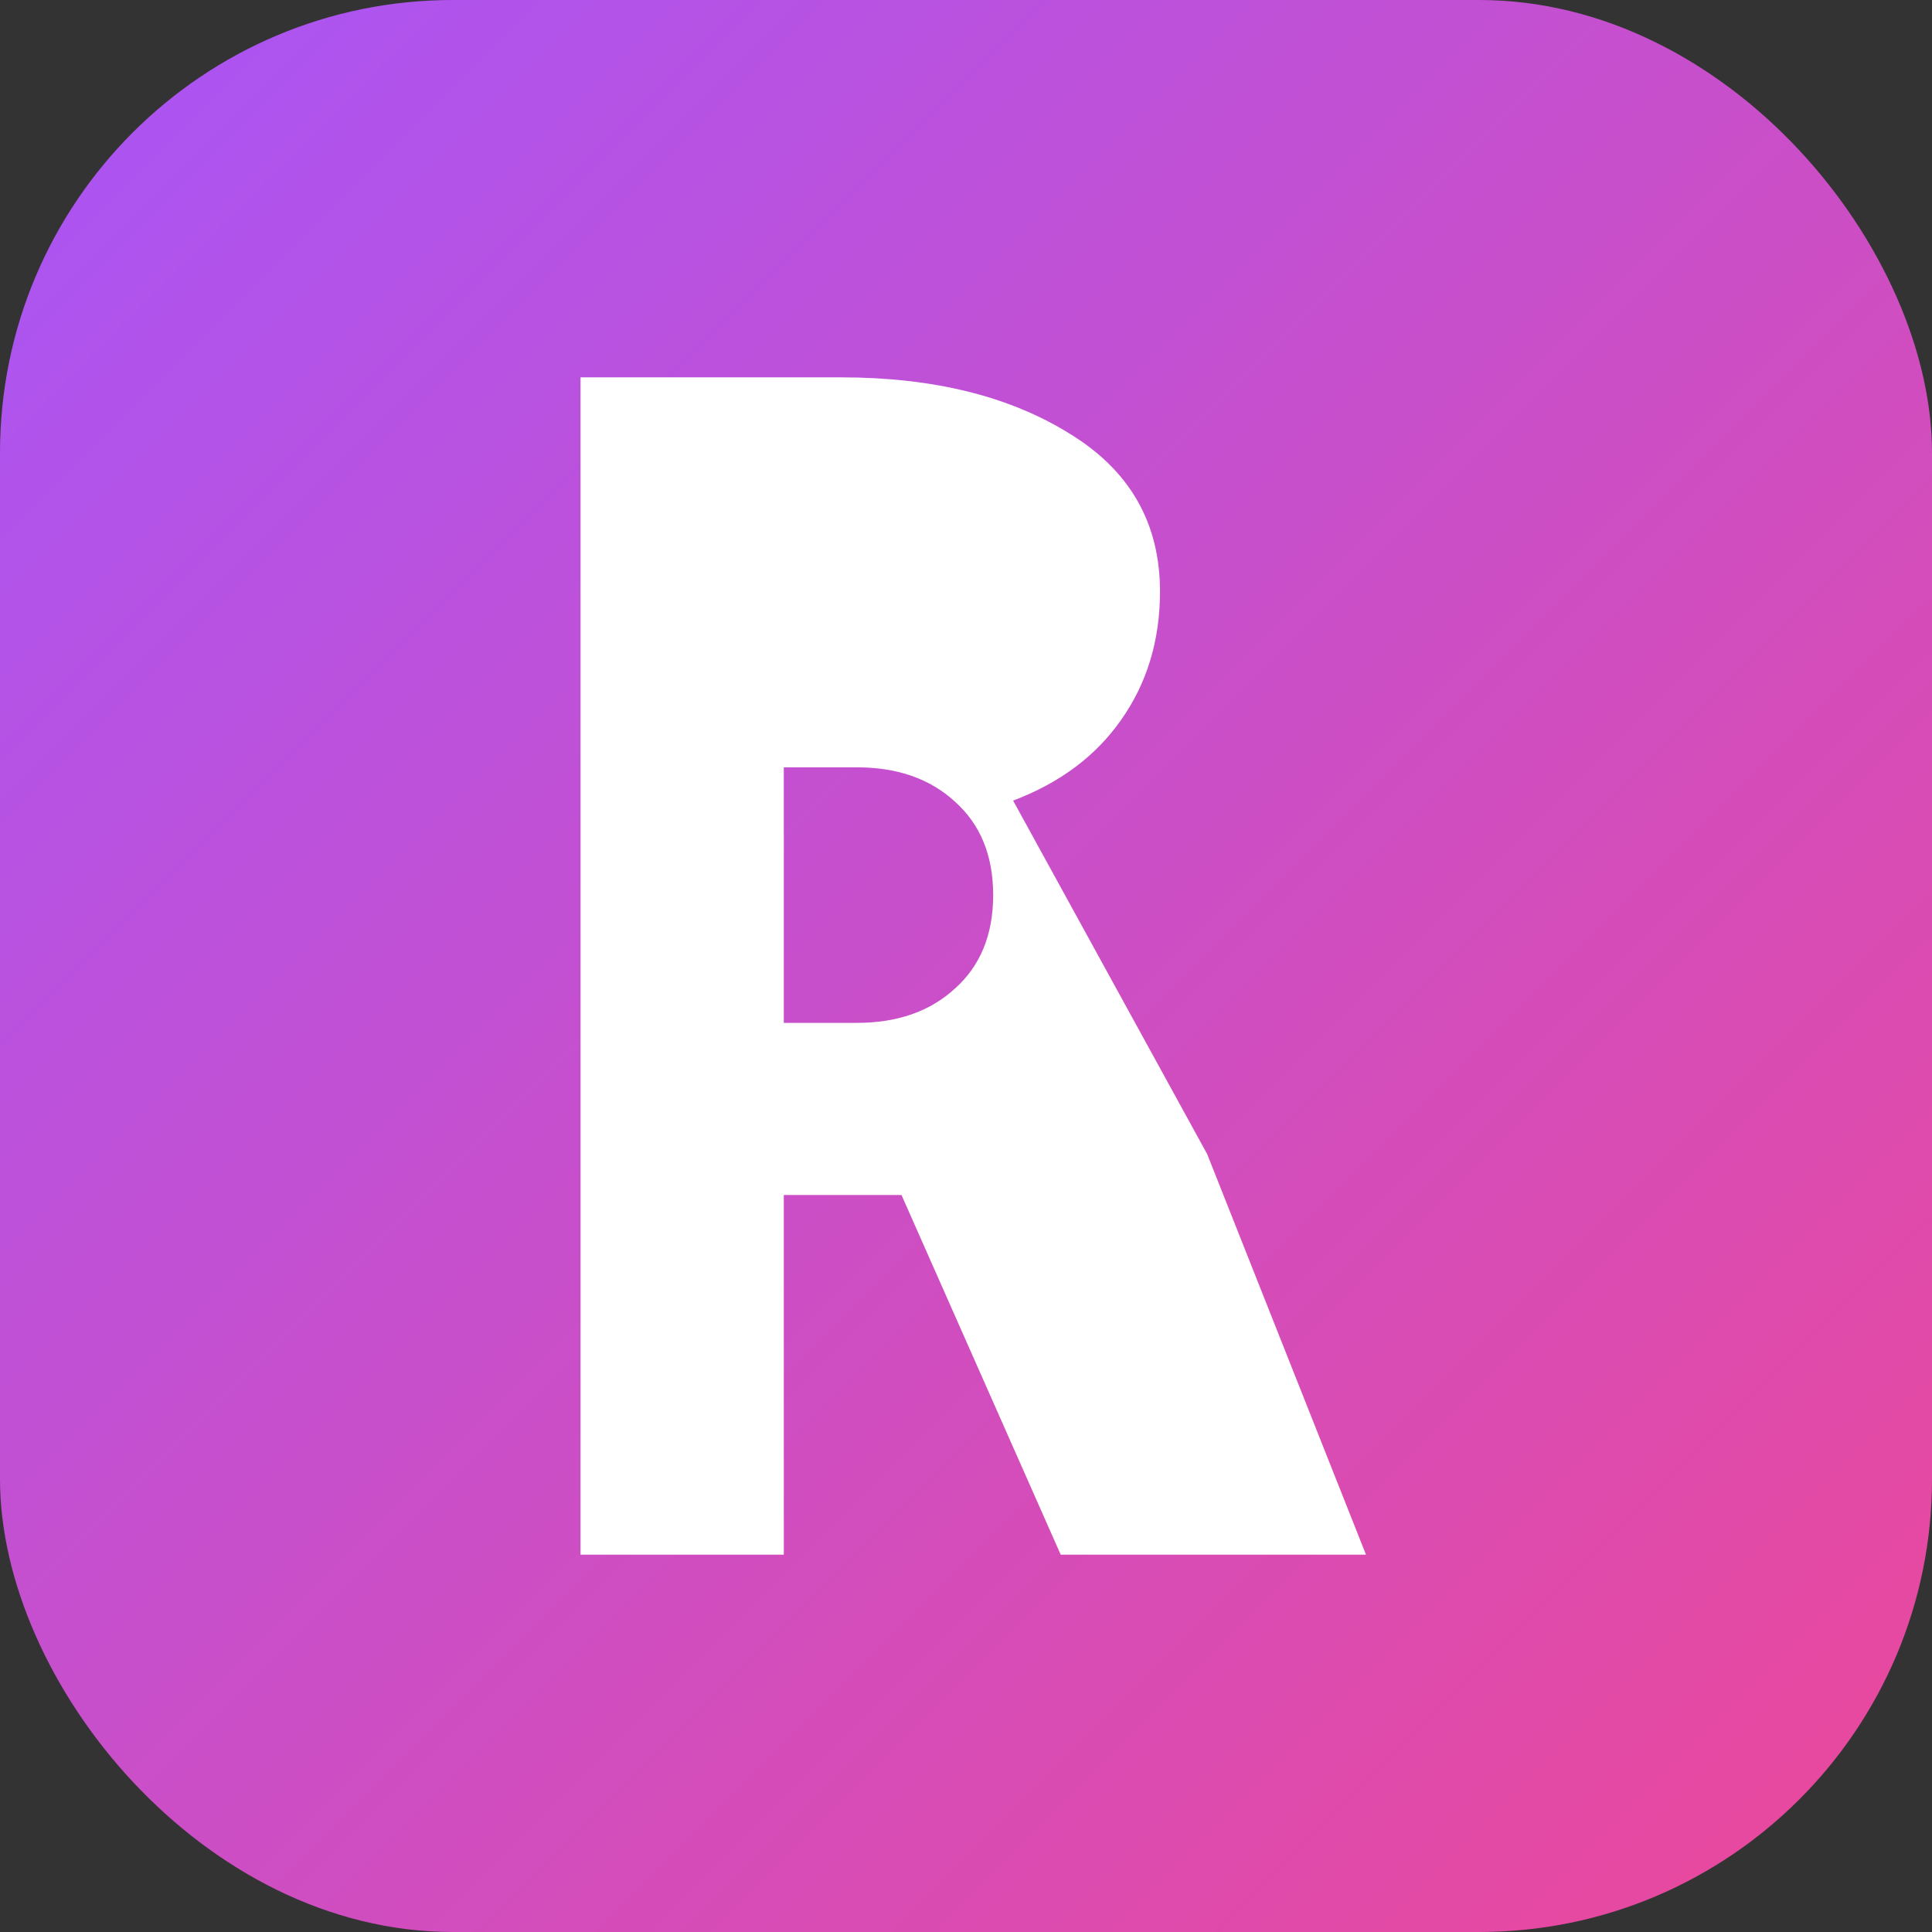
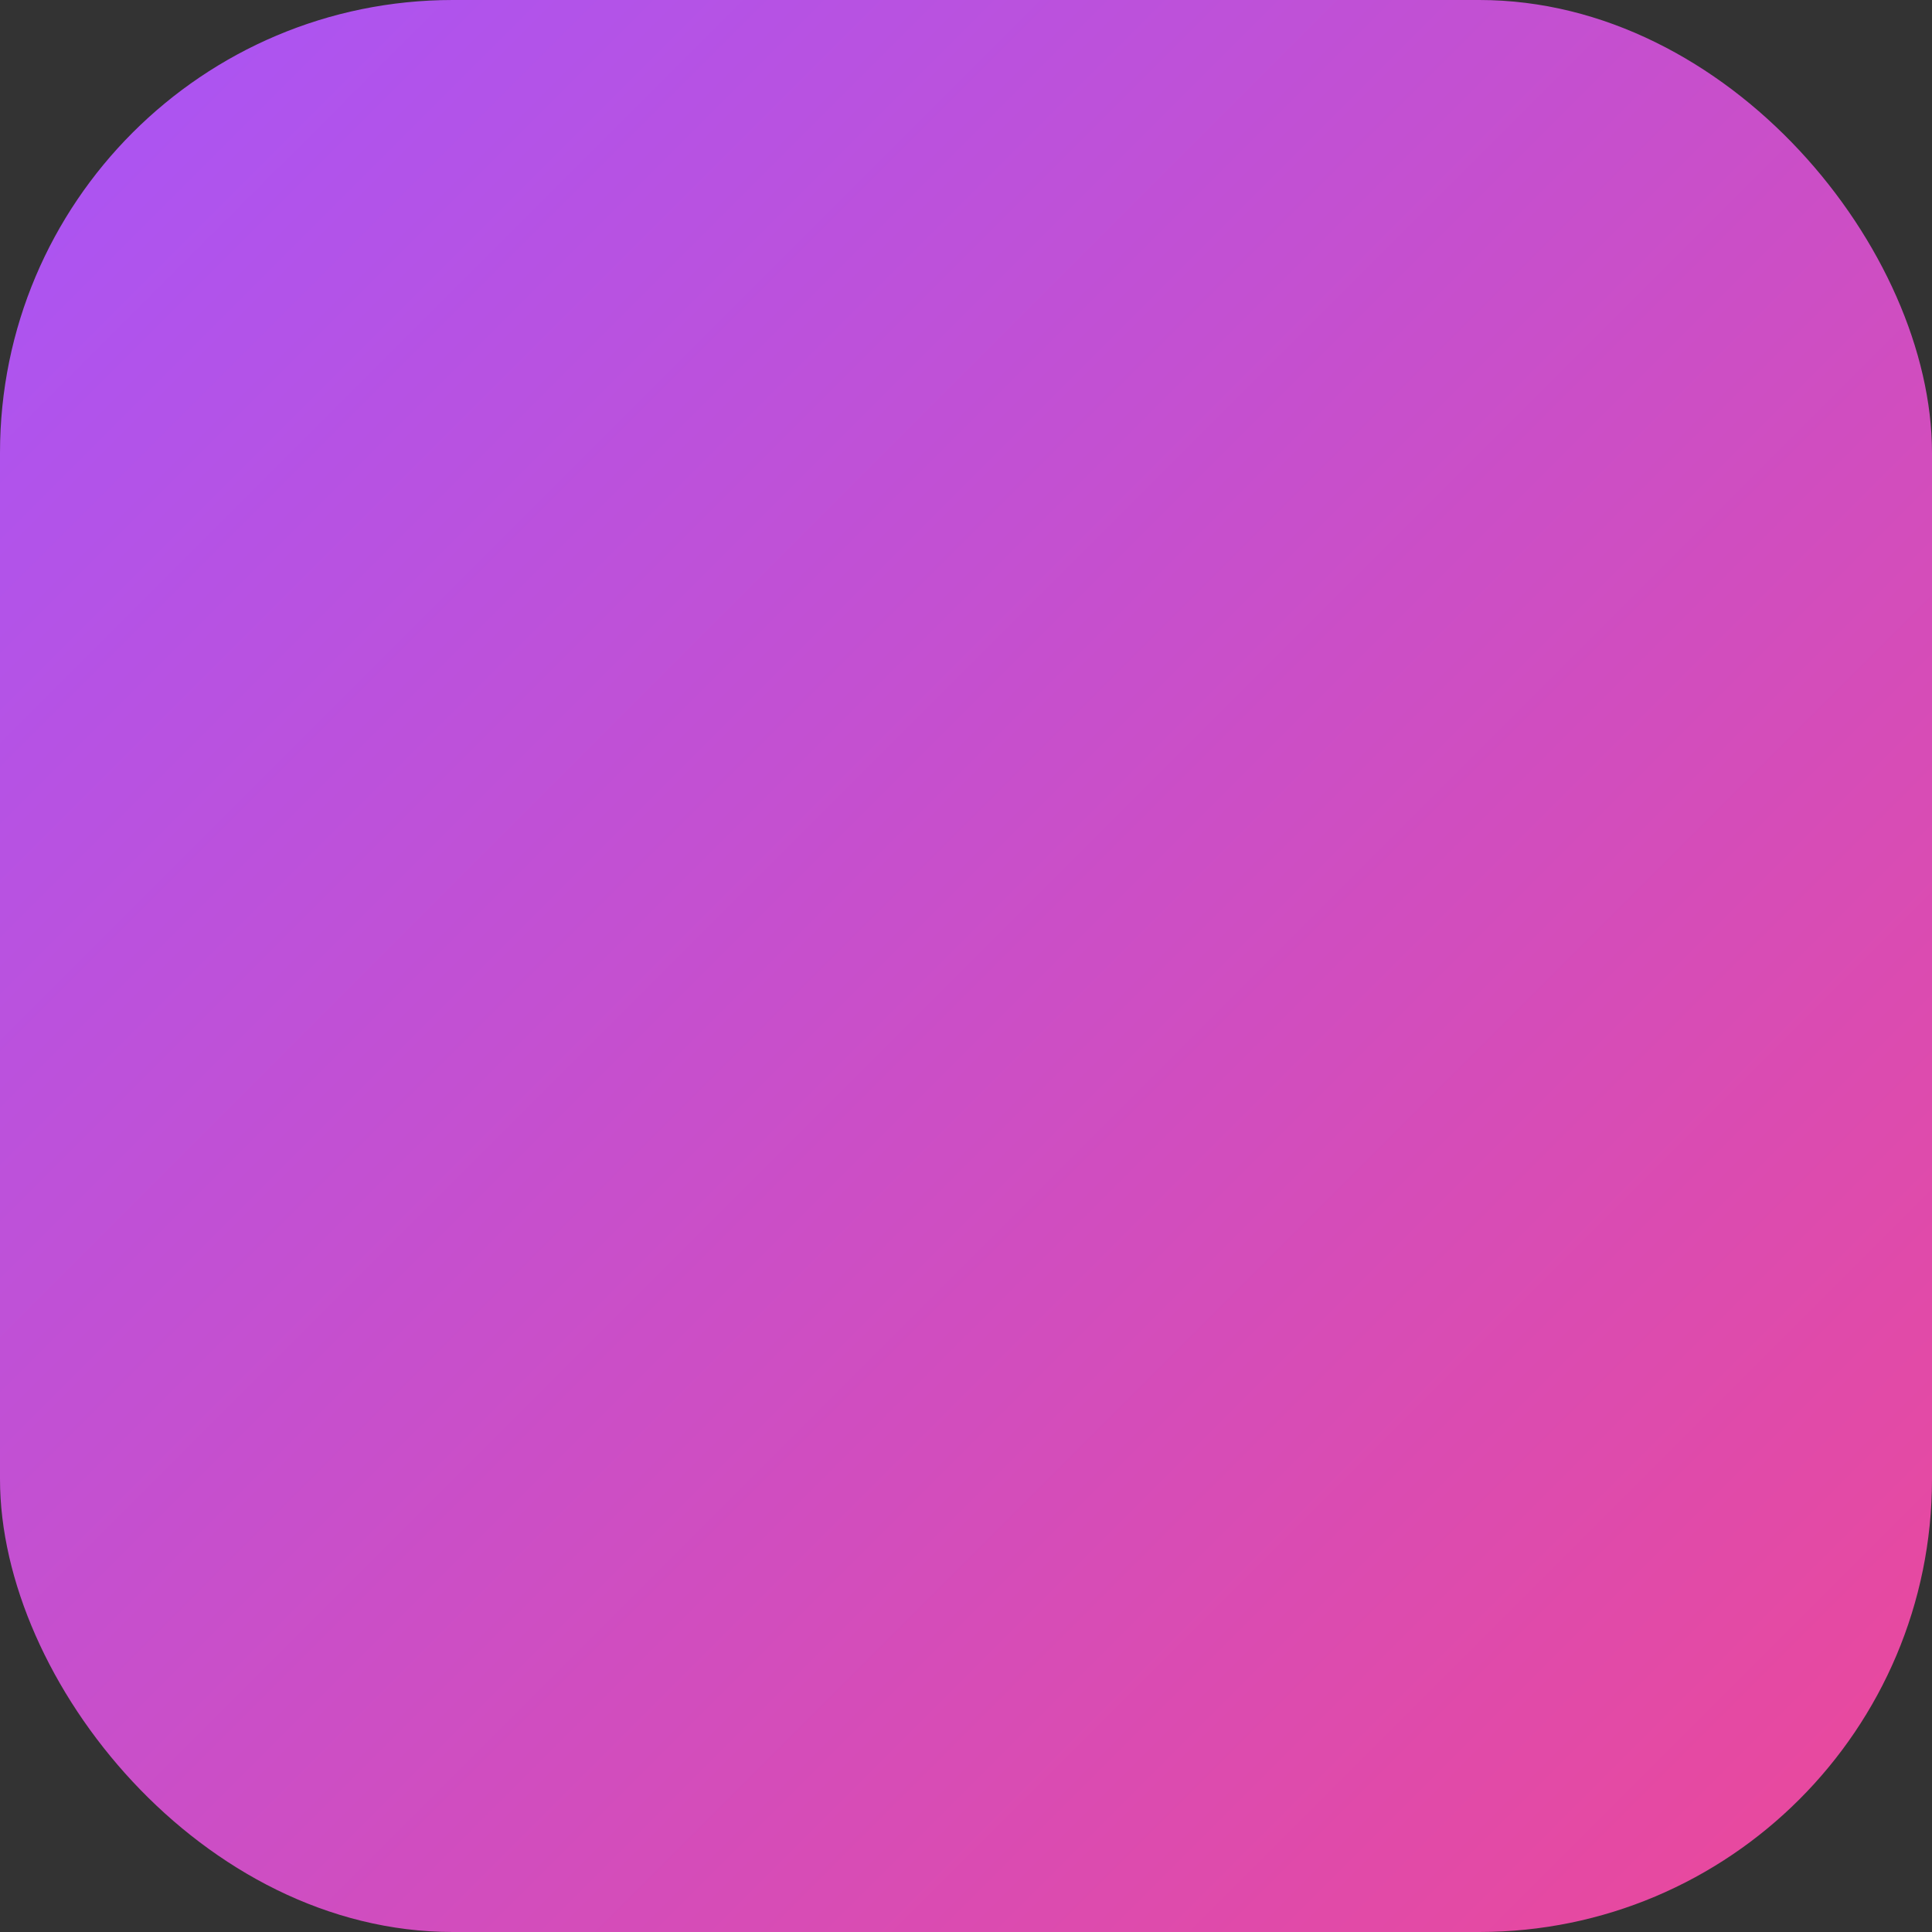
<svg xmlns="http://www.w3.org/2000/svg" width="256" height="256" viewBox="0 0 256 256" fill="none">
  <rect x="0" y="0" width="256" height="256" fill="#333333" stroke="none" />
  <rect width="256" height="256" rx="60" fill="url(#paint0_linear_101_2)" />
-   <path d="M76.923 206V50H111.446C123.633 50 133.723 52.484 141.717 57.452C149.71 62.331 153.705 69.306 153.705 78.376C153.705 84.853 151.985 90.529 148.546 95.401C145.196 100.185 140.428 103.745 134.242 106.083L159.957 152.924L181 206H140.548L119.452 158.344H103.858V206H76.923ZM103.858 135.535H113.541C118.892 135.535 123.217 134.025 126.516 131.006C129.904 127.987 131.6 123.853 131.6 118.605C131.6 113.357 129.904 109.223 126.516 106.204C123.217 103.185 118.892 101.675 113.541 101.675H103.858V135.535Z" fill="white" />
  <defs>
    <linearGradient id="paint0_linear_101_2" x1="0" y1="0" x2="256" y2="256" gradientUnits="userSpaceOnUse">
      <stop stop-color="#A855F7" />
      <stop offset="1" stop-color="#EC4899" />
    </linearGradient>
  </defs>
</svg>